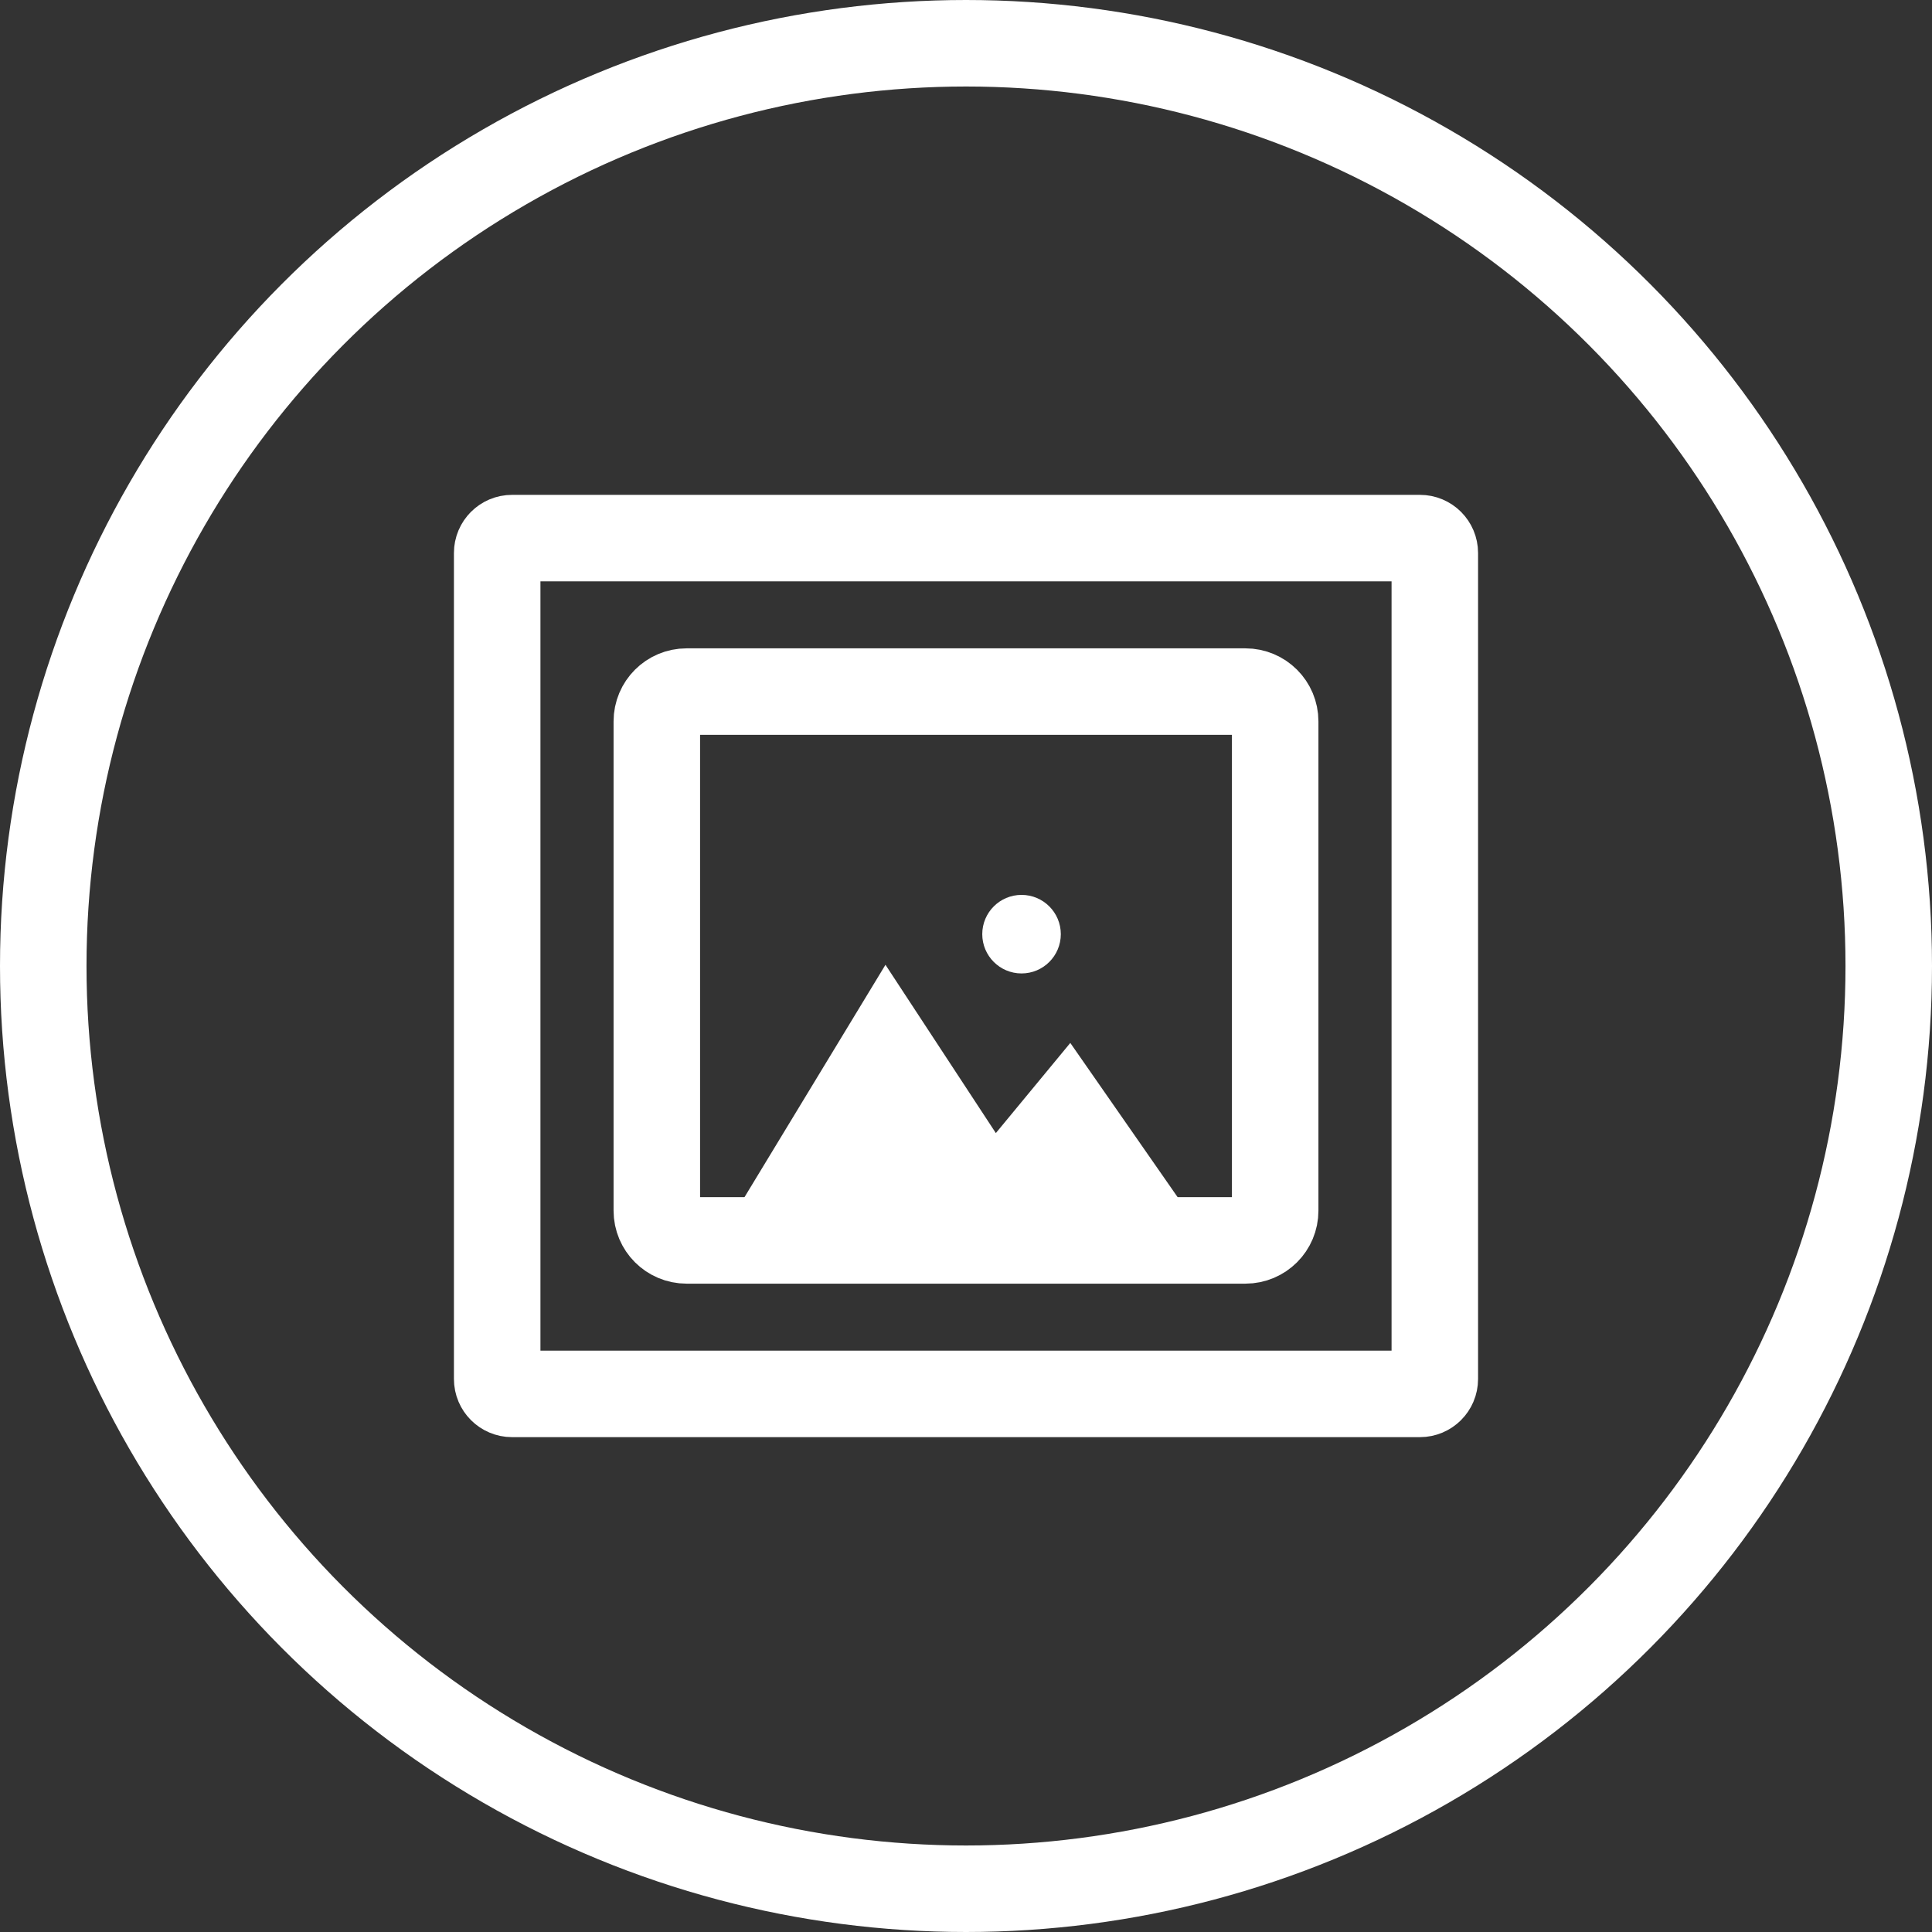
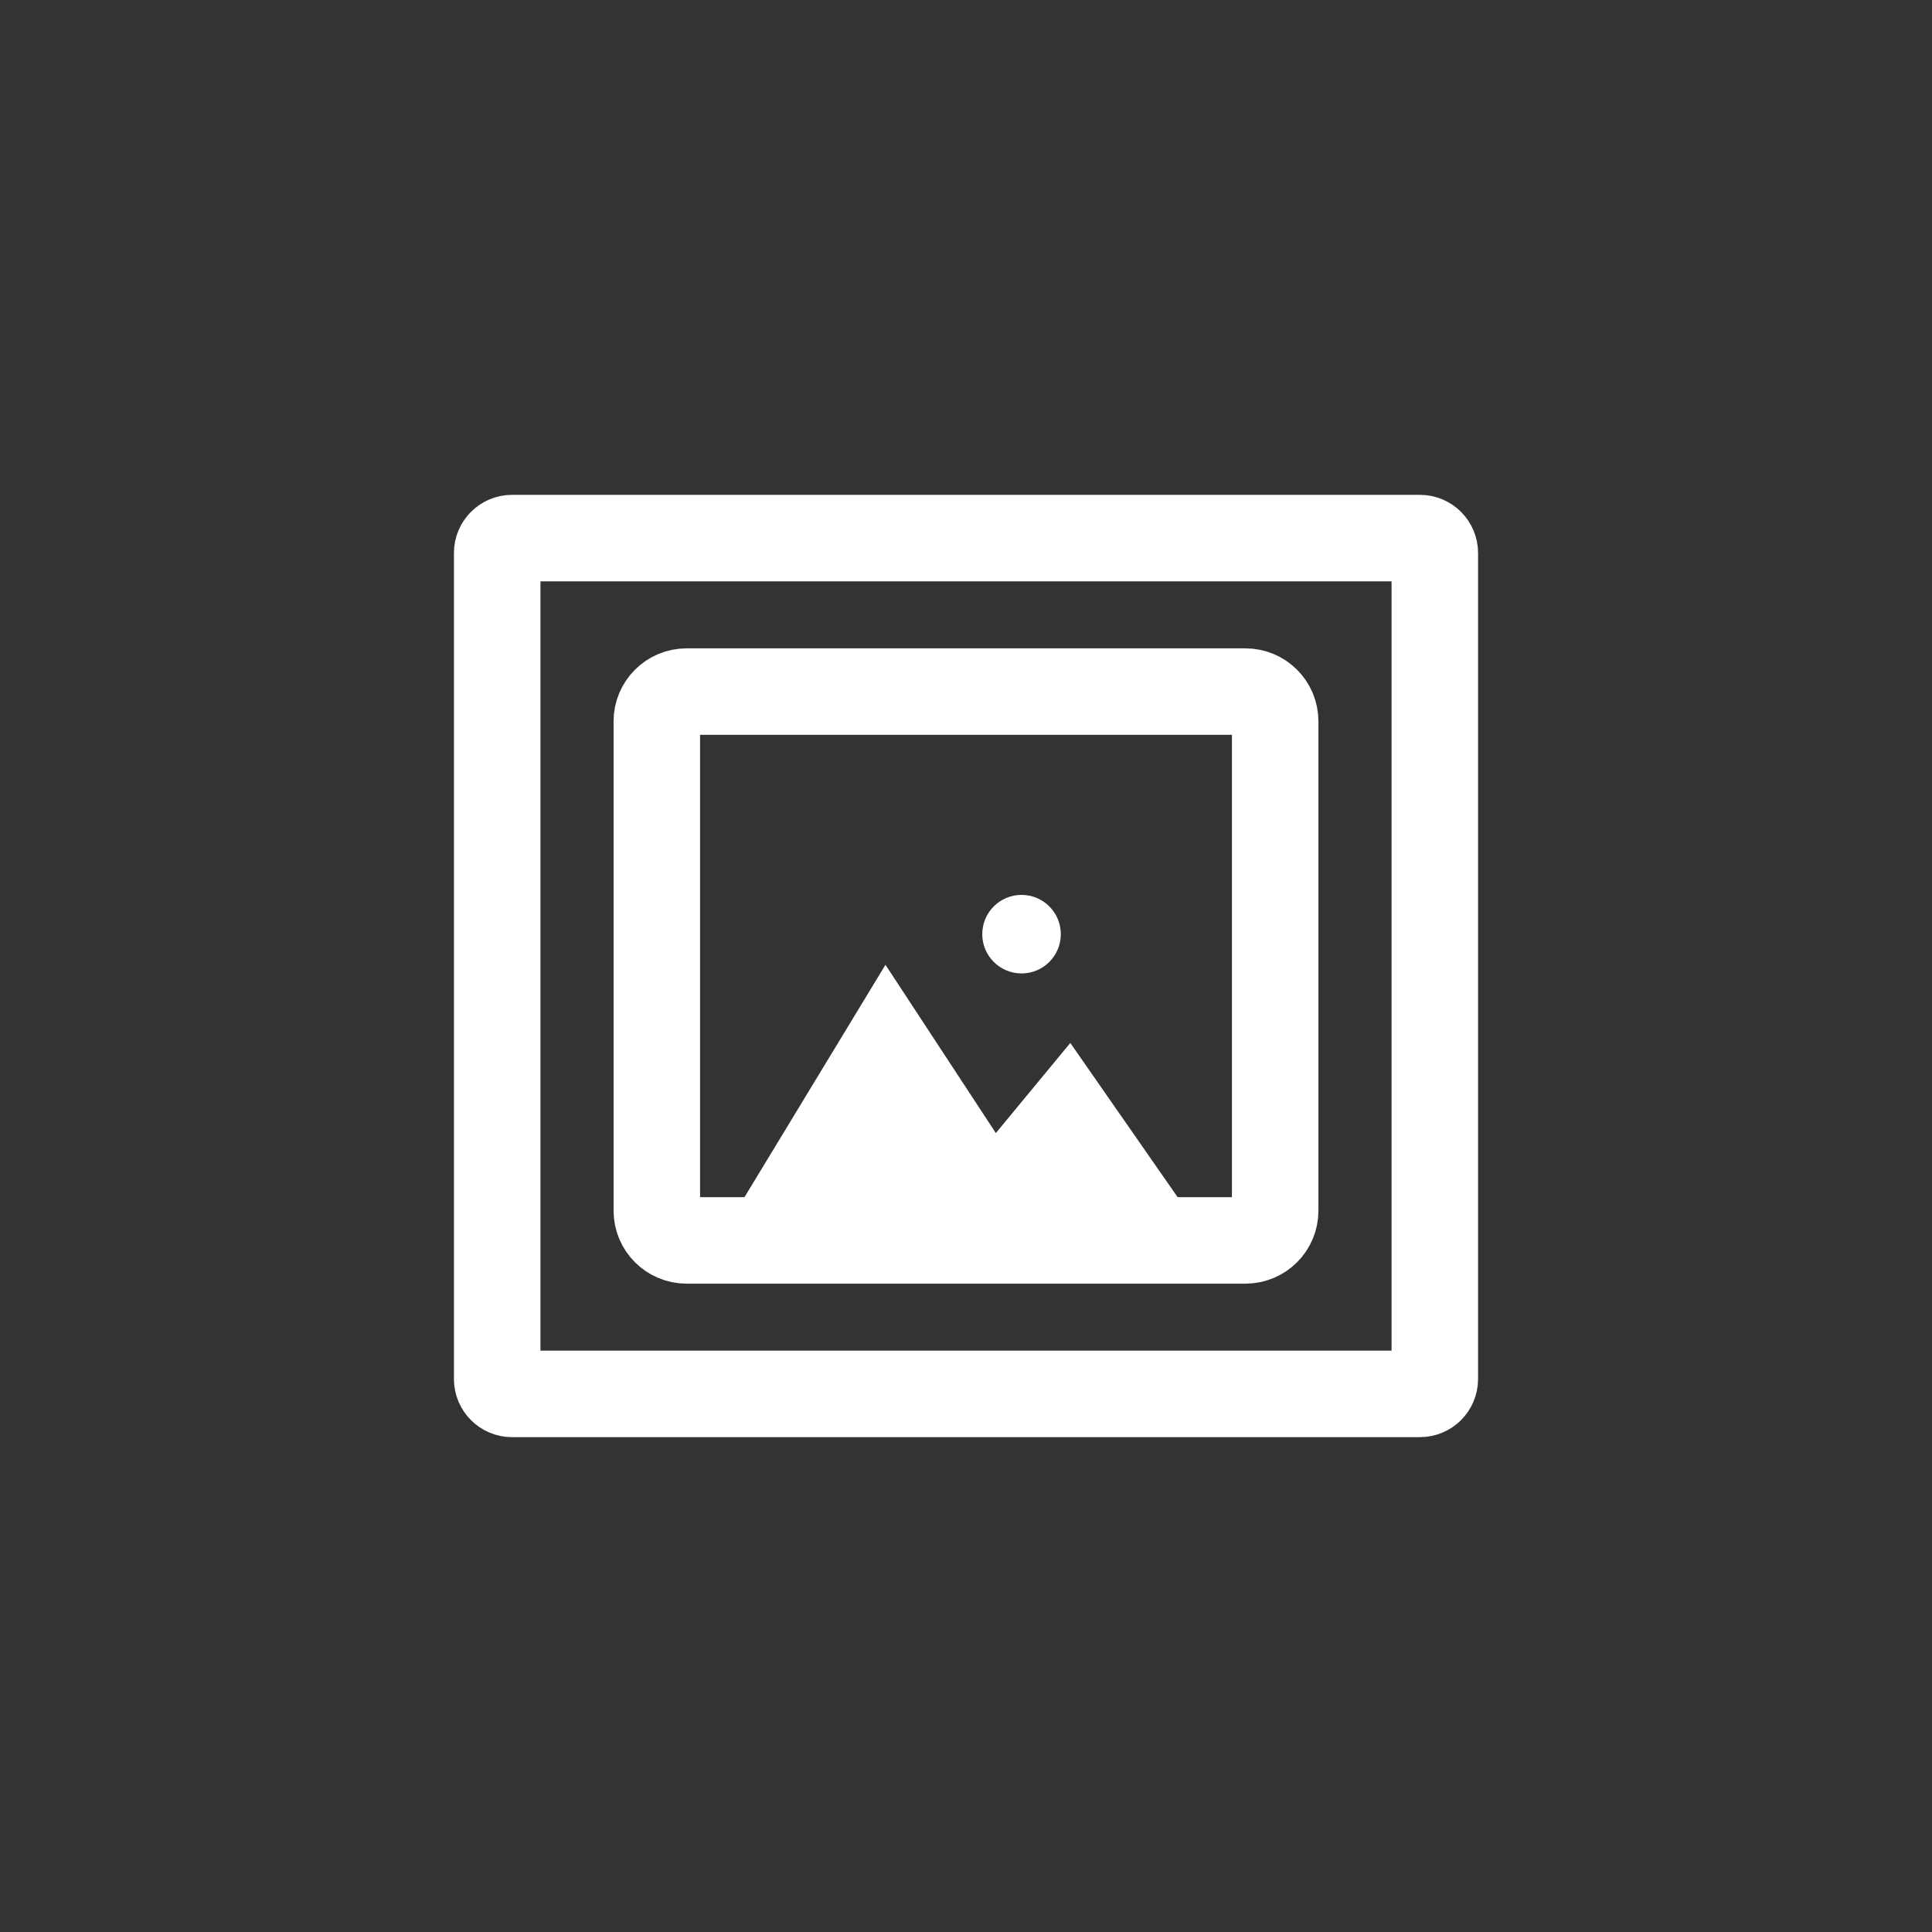
<svg xmlns="http://www.w3.org/2000/svg" version="1.1" x="0px" y="0px" width="67px" height="67px" viewBox="0 0 67 67" style="enable-background:new 0 0 67 67;" xml:space="preserve">
  <rect x="0" y="0" width="67" height="67" fill="#333333" stroke="none" />
  <style type="text/css">
	.st0{fill:none;stroke:#FFFFFF;stroke-width:3;stroke-miterlimit:10;}
	.st1{fill:#FFFFFF;}
	.st2{fill:none;stroke:#858585;stroke-width:3;stroke-miterlimit:10;}
</style>
  <defs>
</defs>
-   <circle class="st0" cx="33.5" cy="33.5" r="32" />
  <g>
    <g>
      <polygon class="st1" points="37.117,36.168 34.535,39.294 30.707,33.458 25.4,42.206 41.319,42.206   " />
      <circle class="st1" cx="35.426" cy="32.396" r="1.362" />
    </g>
    <path class="st0" d="M49.242,48.339H17.758c-0.285,0-0.516-0.231-0.516-0.516V19.177c0-0.285,0.231-0.516,0.516-0.516h31.484   c0.285,0,0.516,0.231,0.516,0.516v28.645C49.758,48.108,49.527,48.339,49.242,48.339z" />
    <path class="st0" d="M43.19,43.016H23.81c-0.57,0-1.032-0.462-1.032-1.032V25.016c0-0.57,0.462-1.032,1.032-1.032H43.19   c0.57,0,1.032,0.462,1.032,1.032v16.968C44.223,42.554,43.76,43.016,43.19,43.016z" />
    <path class="st2" d="M49.758,24.855" />
-     <path class="st2" d="M17.758,24.855" />
    <path class="st2" d="M49.758,42.532" />
    <path class="st2" d="M17.758,42.532" />
  </g>
</svg>